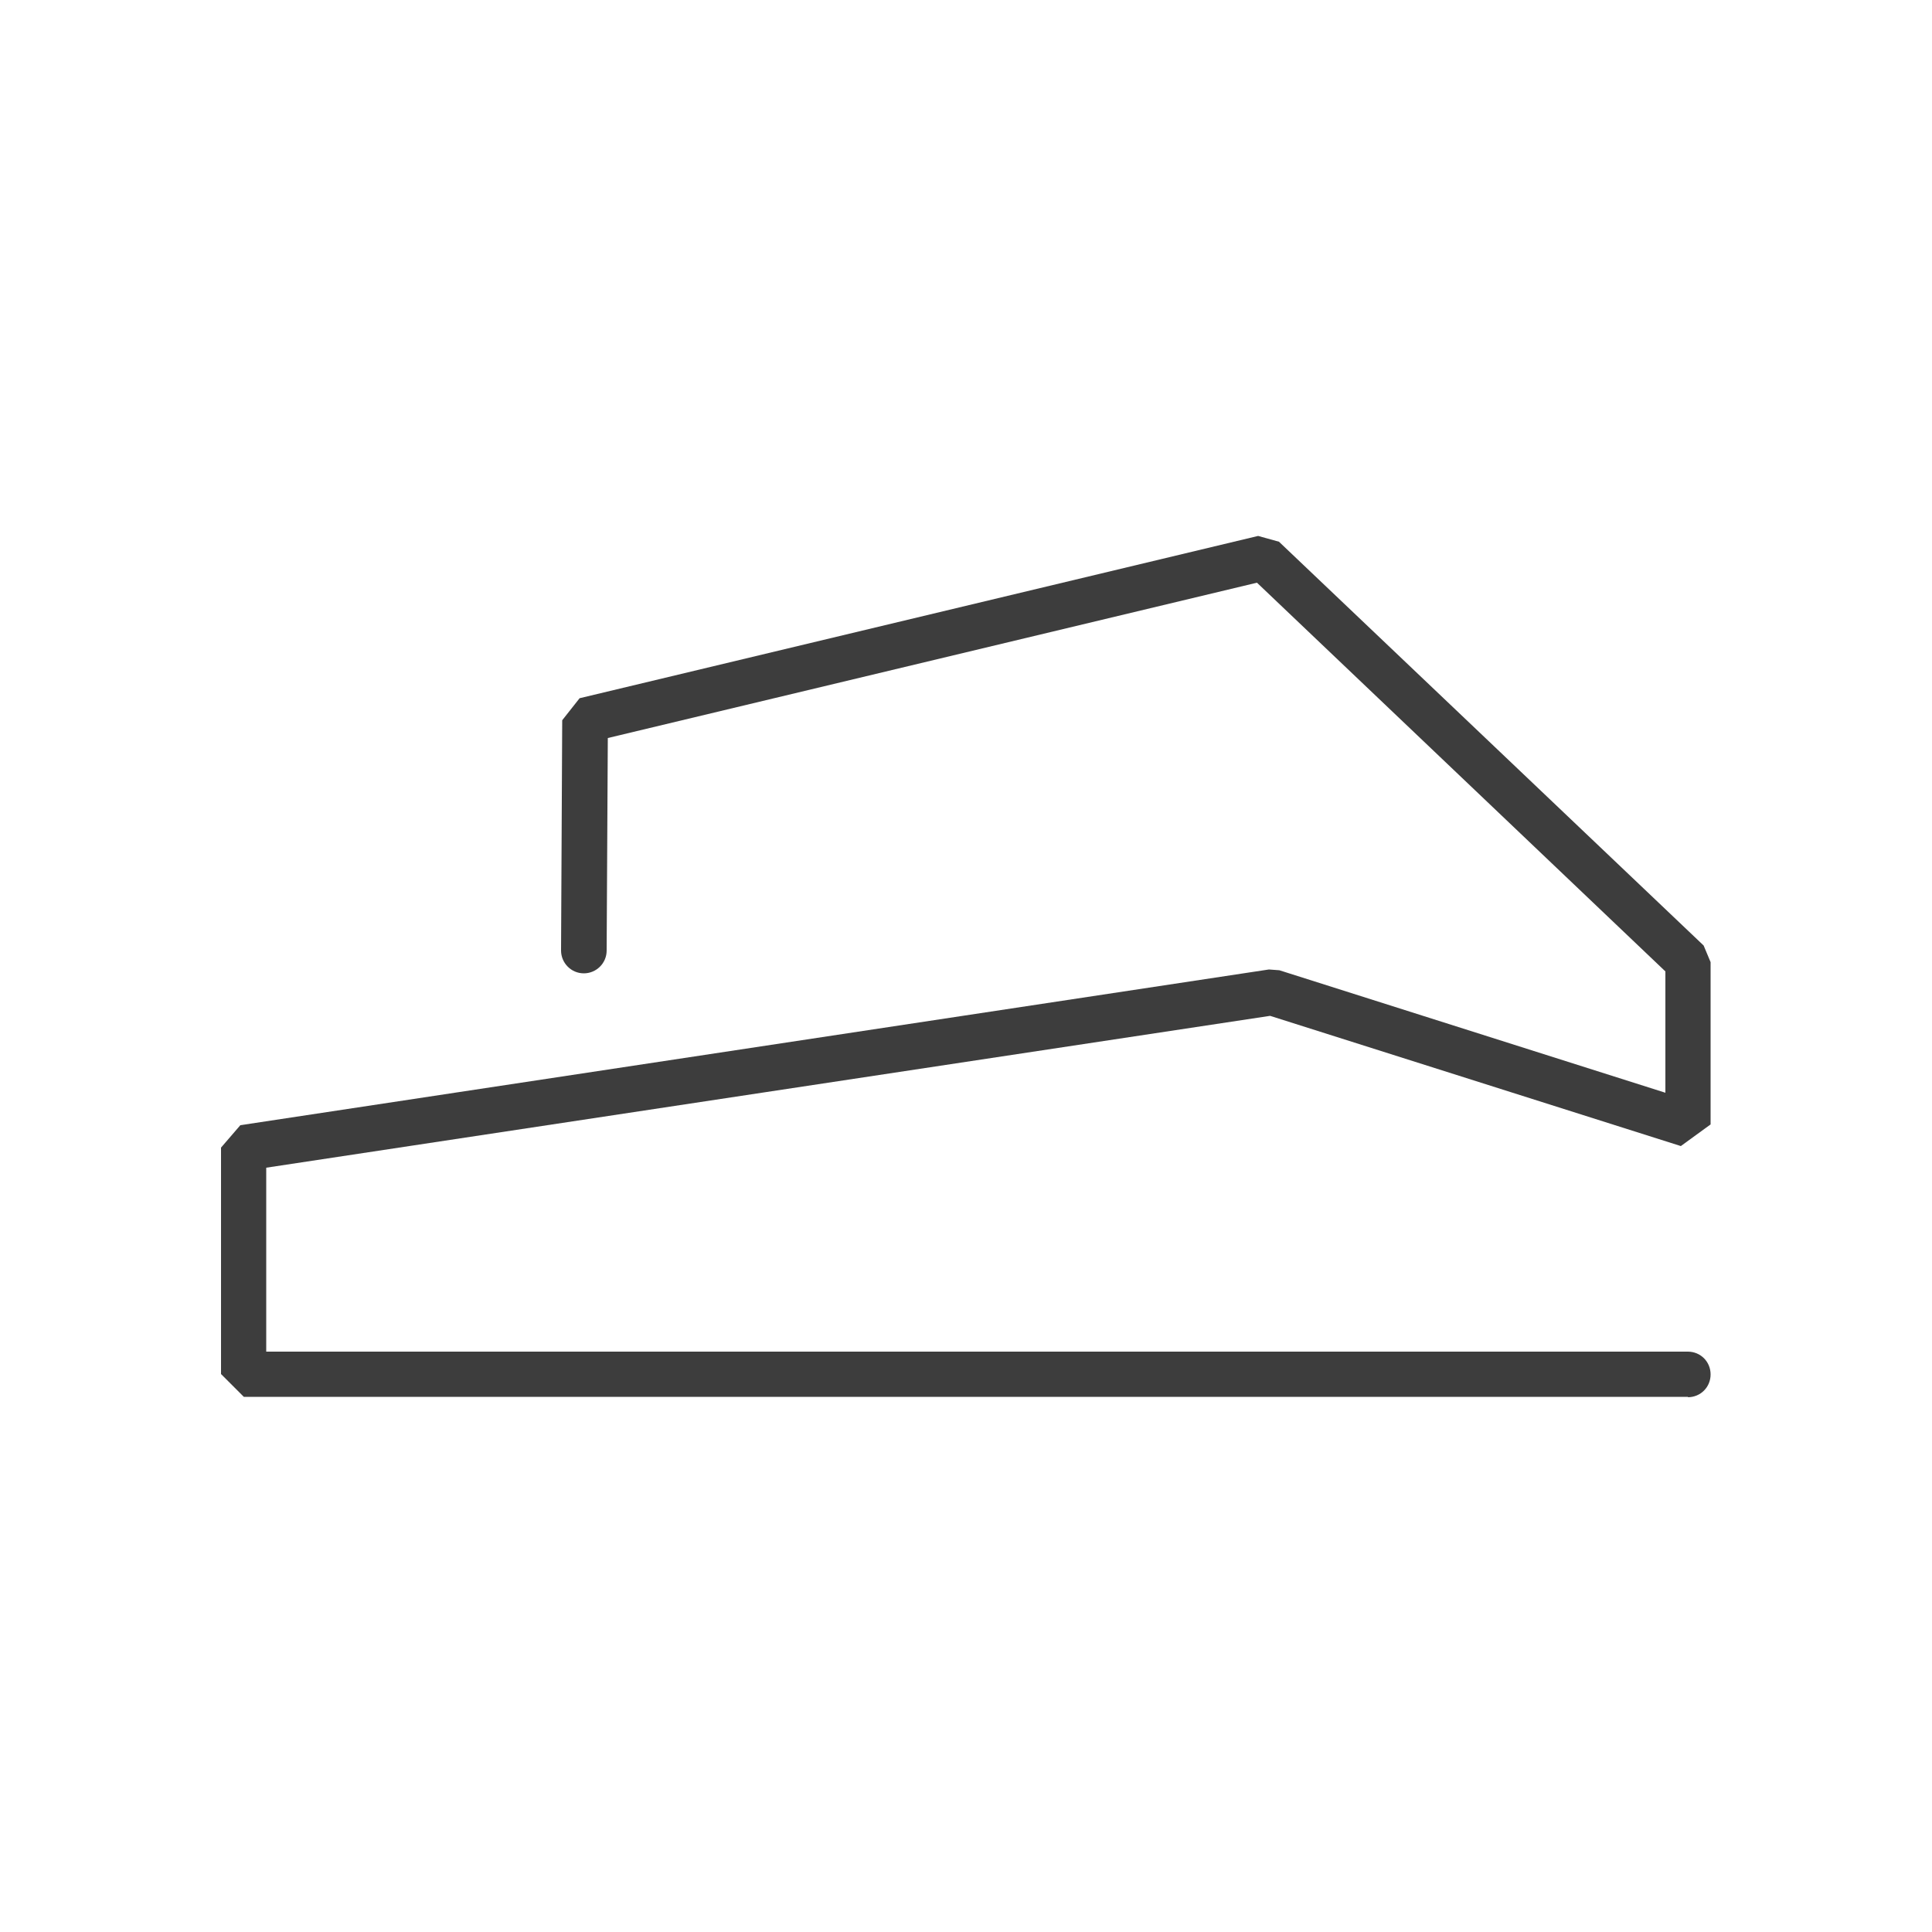
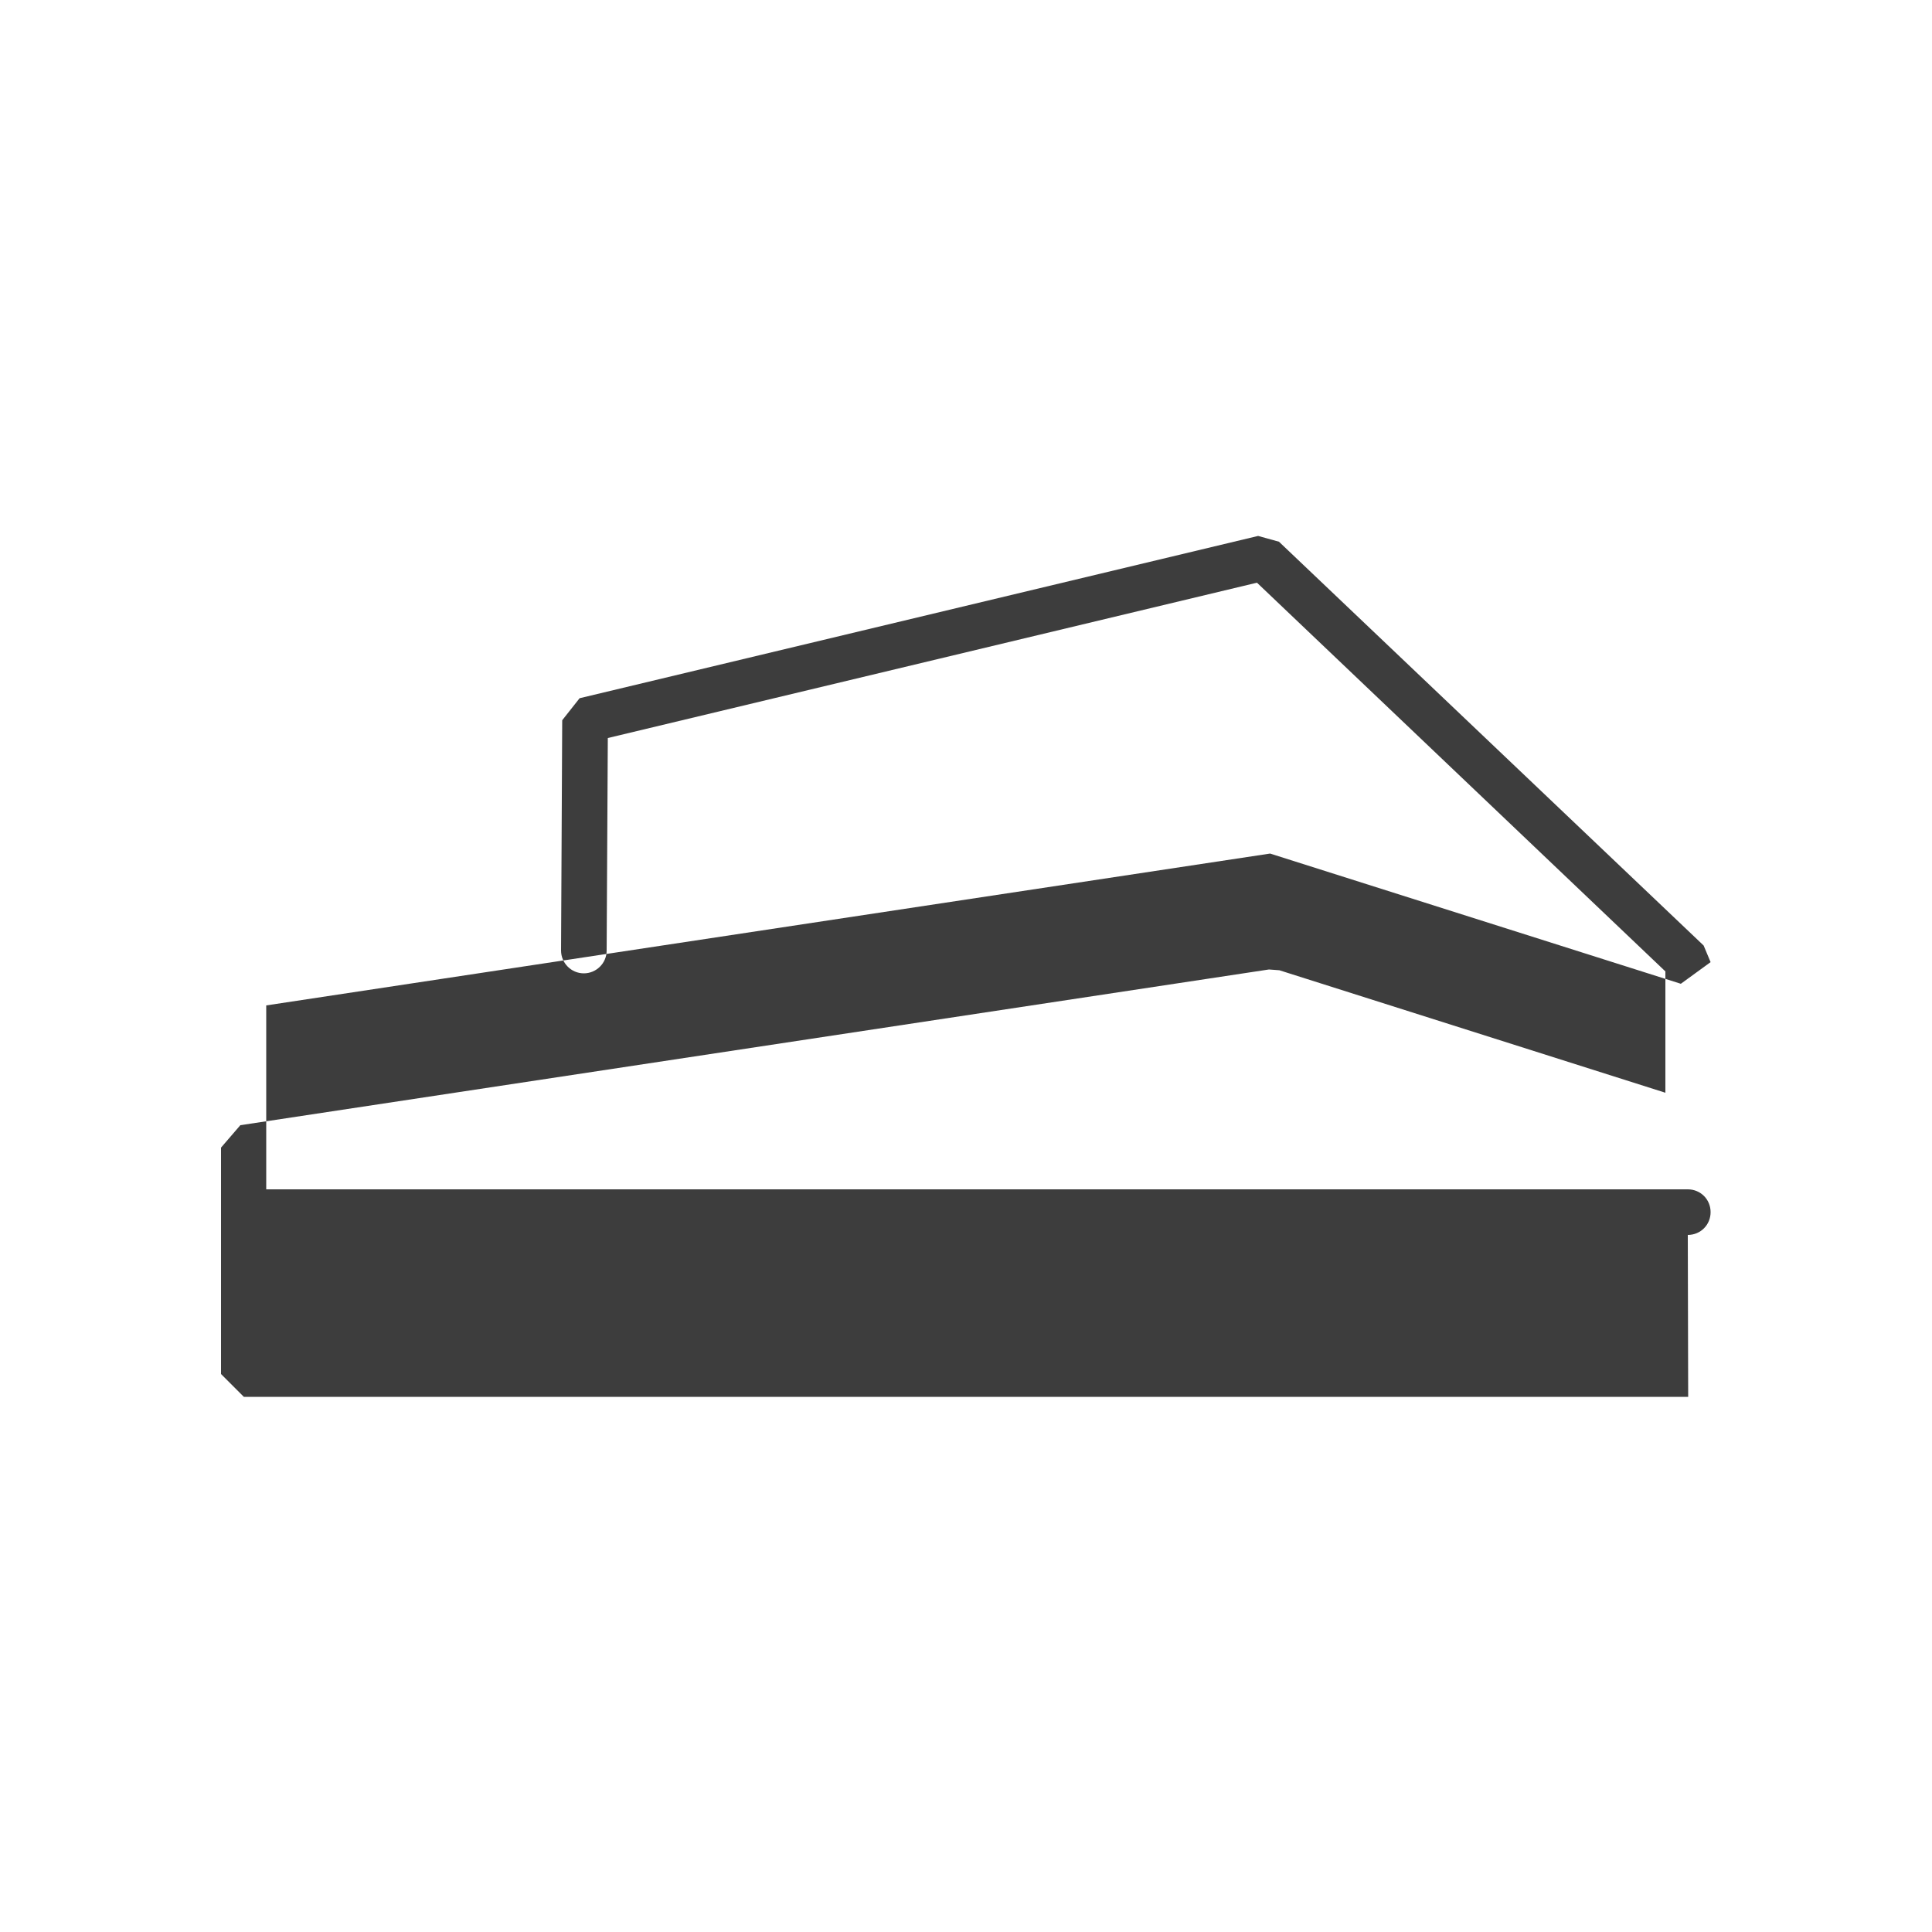
<svg xmlns="http://www.w3.org/2000/svg" id="Isolationsmodus" viewBox="0 0 500 500">
  <defs>
    <style>      .st0 {        fill: #3d3d3d;      }    </style>
  </defs>
-   <path class="st0" d="M436.9,361.5H63.1l-5.9-5.9v-58.6l5-5.8,266.2-40.3,2.7.2,99.9,31.7v-31.4l-105.7-100.6-168,40.2-.3,55c0,3.3-2.7,5.9-5.9,5.9,0,0,0,0,0,0-3.3,0-5.9-2.7-5.9-5.9l.3-59.6,4.5-5.7,175.6-42,5.4,1.5,109.9,104.5,1.8,4.3v42l-7.7,5.6-106.3-33.7-259.8,39.3v47.6h367.9c3.3,0,5.9,2.6,5.9,5.9s-2.6,5.9-5.9,5.9Z" />
+   <path class="st0" d="M436.9,361.5H63.1l-5.9-5.9v-58.6l5-5.8,266.2-40.3,2.7.2,99.9,31.7v-31.4l-105.7-100.6-168,40.2-.3,55c0,3.3-2.7,5.9-5.9,5.9,0,0,0,0,0,0-3.3,0-5.9-2.7-5.9-5.9l.3-59.6,4.5-5.7,175.6-42,5.4,1.5,109.9,104.5,1.8,4.3l-7.7,5.6-106.3-33.7-259.8,39.3v47.6h367.9c3.3,0,5.9,2.6,5.9,5.9s-2.6,5.9-5.9,5.9Z" />
</svg>